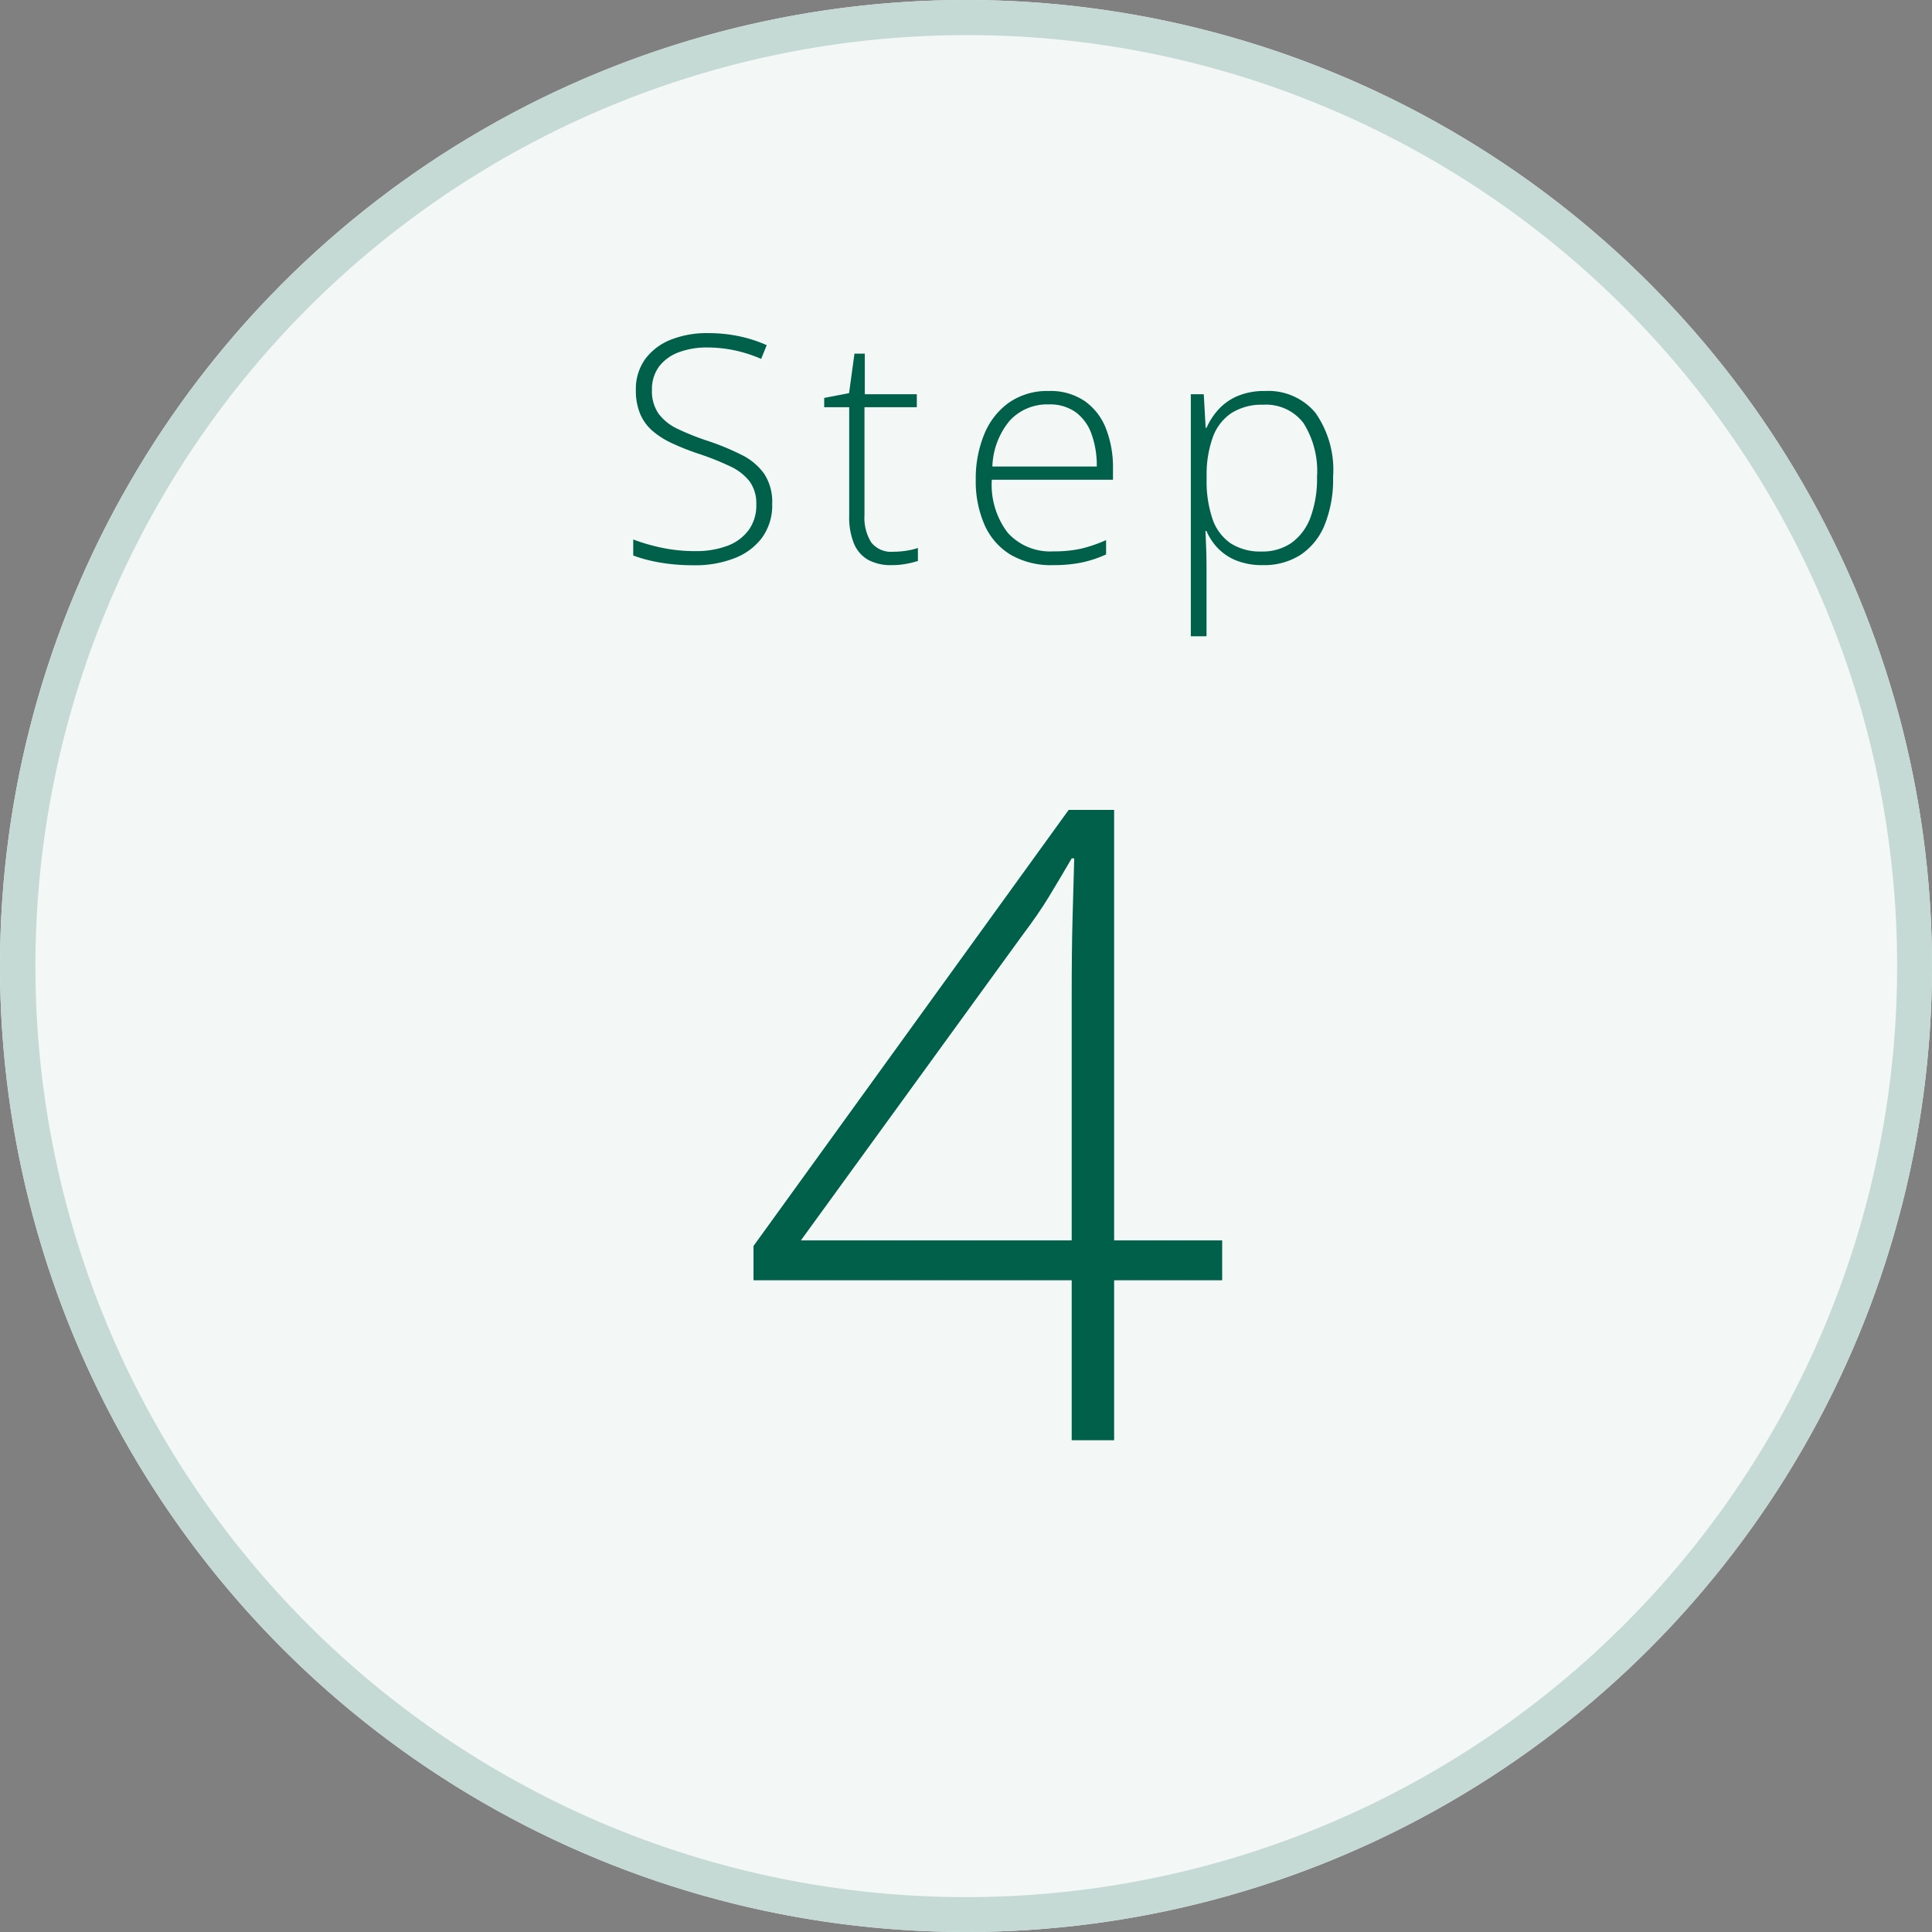
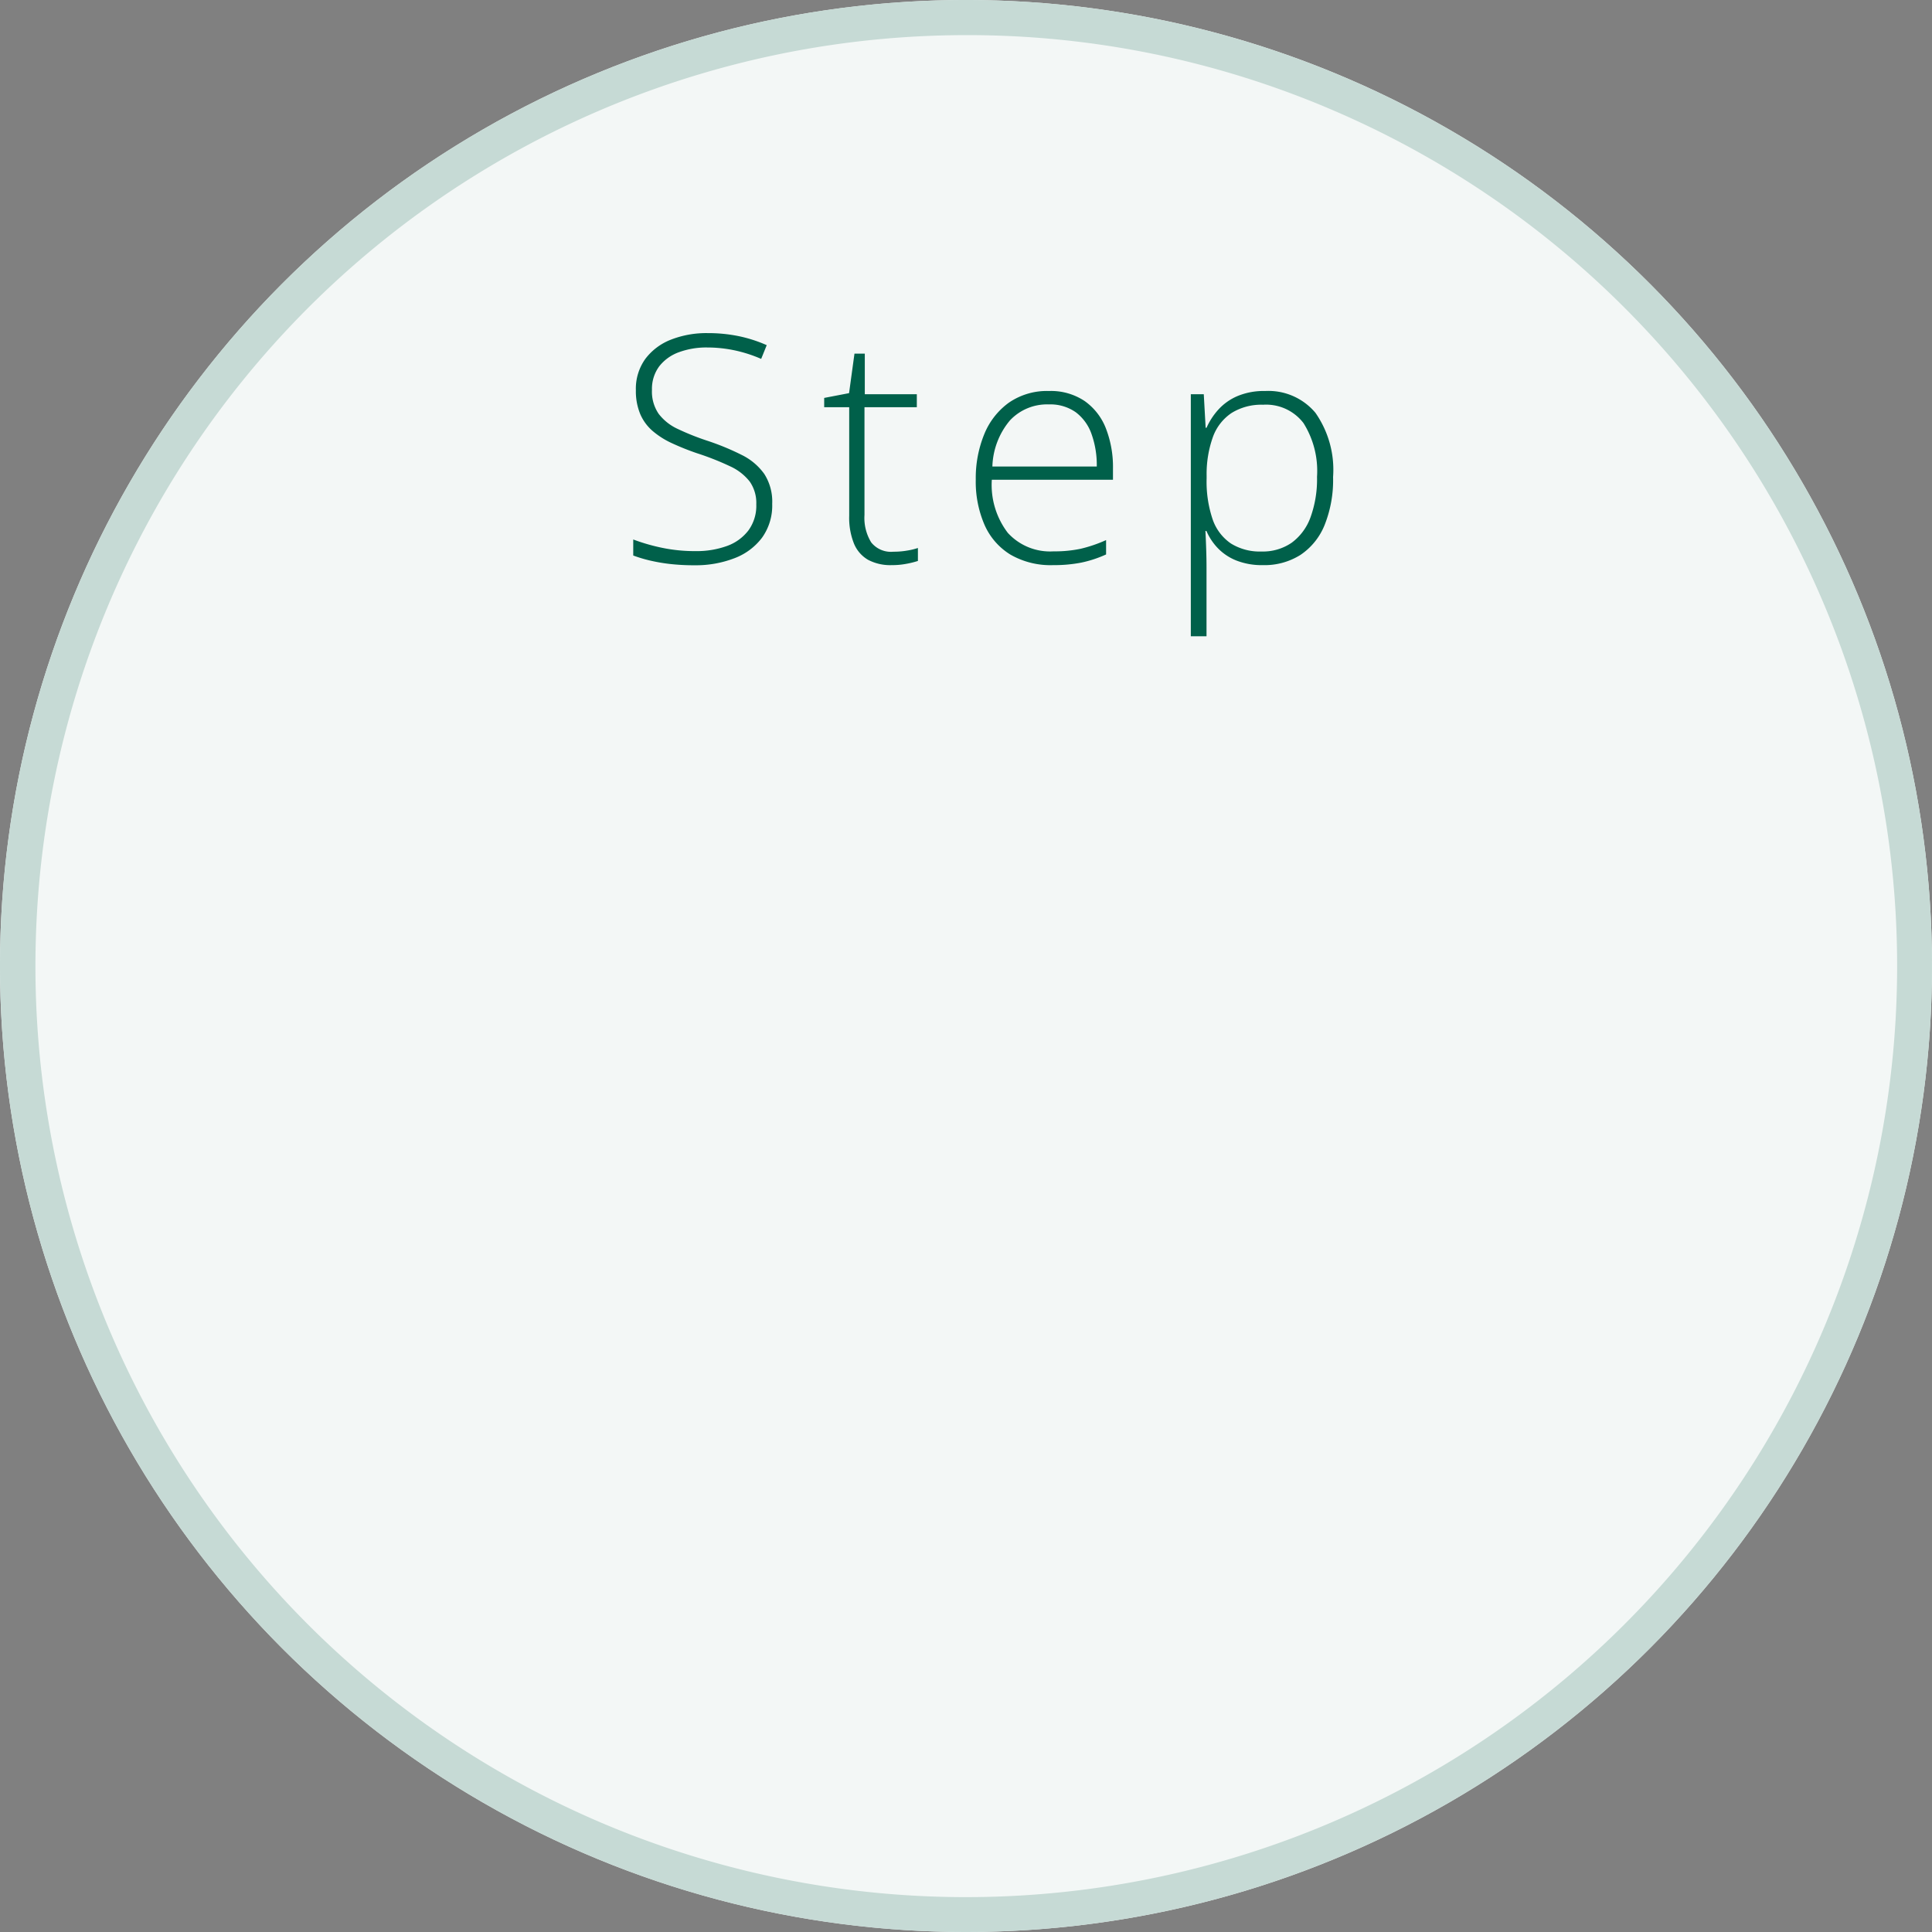
<svg xmlns="http://www.w3.org/2000/svg" width="55" height="55" viewBox="0 0 55 55">
  <rect x="0" y="0" width="55" height="55" fill="#808080" stroke="none" />
  <g transform="translate(0.079 0.079)">
    <circle cx="27.5" cy="27.5" r="27.5" transform="translate(-0.079 -0.079)" fill="#f3f7f6" />
    <path d="M27.5,1A26.507,26.507,0,0,0,17.185,51.918,26.507,26.507,0,0,0,37.815,3.082,26.333,26.333,0,0,0,27.5,1m0-1A27.5,27.5,0,1,1,0,27.5,27.5,27.5,0,0,1,27.5,0Z" transform="translate(-0.079 -0.079)" fill="#c6dad5" />
-     <path d="M6.793-4.553H3.717V0H2.509V-4.553H-6.549V-5.53L2.423-17.944H3.717V-5.688H6.793ZM2.509-5.688v-6.86q0-.757.006-1.306t.018-.995q.012-.446.024-.861t.024-.854H2.509q-.342.586-.641,1.08T1.1-14.368l-6.3,8.679Z" transform="translate(27.921 40.921)" fill="#00604A" />
    <path d="M-6.017-1.657a1.568,1.568,0,0,1-.29.965,1.759,1.759,0,0,1-.787.584,3.05,3.05,0,0,1-1.125.2,6.133,6.133,0,0,1-.71-.037,4.976,4.976,0,0,1-.576-.1,3.963,3.963,0,0,1-.468-.141V-.642a5.518,5.518,0,0,0,.793.231,4.581,4.581,0,0,0,.982.1,2.537,2.537,0,0,0,.89-.145A1.334,1.334,0,0,0-6.694-.9a1.191,1.191,0,0,0,.224-.743,1.062,1.062,0,0,0-.187-.648,1.493,1.493,0,0,0-.56-.435,7.822,7.822,0,0,0-.94-.371,7.257,7.257,0,0,1-.719-.288,2.344,2.344,0,0,1-.552-.352,1.323,1.323,0,0,1-.349-.483,1.7,1.7,0,0,1-.121-.67,1.454,1.454,0,0,1,.27-.894,1.668,1.668,0,0,1,.734-.549A2.772,2.772,0,0,1-7.85-6.517a4.331,4.331,0,0,1,.877.086,3.938,3.938,0,0,1,.8.257l-.158.391A3.942,3.942,0,0,0-7.1-6.029a3.808,3.808,0,0,0-.765-.079,2.265,2.265,0,0,0-.806.134,1.245,1.245,0,0,0-.56.4A1.076,1.076,0,0,0-9.44-4.9a1.12,1.12,0,0,0,.191.681,1.438,1.438,0,0,0,.545.431,7.2,7.2,0,0,0,.837.334,7.189,7.189,0,0,1,.984.406,1.718,1.718,0,0,1,.639.538A1.455,1.455,0,0,1-6.017-1.657ZM-2.568-.294a2.26,2.26,0,0,0,.385-.031A1.925,1.925,0,0,0-1.869-.4v.369A2.536,2.536,0,0,1-2.2.051a2.158,2.158,0,0,1-.417.037,1.351,1.351,0,0,1-.672-.152.95.95,0,0,1-.4-.461,1.97,1.97,0,0,1-.136-.789V-4.408h-.712v-.264l.708-.136.154-1.125h.294v1.156H-1.9v.369h-1.49V-1.34a1.329,1.329,0,0,0,.191.78A.718.718,0,0,0-2.568-.294ZM1.861-4.869a1.727,1.727,0,0,1,1.017.286,1.711,1.711,0,0,1,.606.782,3.029,3.029,0,0,1,.2,1.138v.321H.235A2.248,2.248,0,0,0,.69-.831a1.627,1.627,0,0,0,1.3.527,3.6,3.6,0,0,0,.771-.073,3.966,3.966,0,0,0,.727-.248v.409a3.372,3.372,0,0,1-.7.231,4.032,4.032,0,0,1-.809.073,2.282,2.282,0,0,1-1.215-.3,1.879,1.879,0,0,1-.738-.85A3.09,3.09,0,0,1-.222-2.347a3.3,3.3,0,0,1,.24-1.288,2.061,2.061,0,0,1,.7-.9A1.909,1.909,0,0,1,1.861-4.869Zm0,.382a1.447,1.447,0,0,0-1.11.455,2.14,2.14,0,0,0-.5,1.312H3.223a2.628,2.628,0,0,0-.149-.923,1.324,1.324,0,0,0-.45-.622A1.258,1.258,0,0,0,1.856-4.487Zm6.156-.382a1.745,1.745,0,0,1,1.43.62A2.83,2.83,0,0,1,9.95-2.421a3.453,3.453,0,0,1-.242,1.369,1.857,1.857,0,0,1-.688.85,1.92,1.92,0,0,1-1.07.29A1.981,1.981,0,0,1,7.2-.042a1.5,1.5,0,0,1-.53-.352,1.643,1.643,0,0,1-.325-.49H6.316q.013.25.022.523t.009.514v1.96H5.9V-4.777h.369l.053.954h.026a1.932,1.932,0,0,1,.334-.514,1.557,1.557,0,0,1,.545-.387A1.944,1.944,0,0,1,8.012-4.869Zm-.057.391a1.605,1.605,0,0,0-.9.235,1.388,1.388,0,0,0-.532.686,3.132,3.132,0,0,0-.178,1.1v.075A3.346,3.346,0,0,0,6.52-1.219a1.367,1.367,0,0,0,.523.692A1.553,1.553,0,0,0,7.911-.3a1.446,1.446,0,0,0,.861-.25,1.55,1.55,0,0,0,.536-.725,3.183,3.183,0,0,0,.185-1.151,2.561,2.561,0,0,0-.385-1.529A1.339,1.339,0,0,0,7.955-4.478Z" transform="translate(27.921 15.921)" fill="#00604A" />
  </g>
</svg>